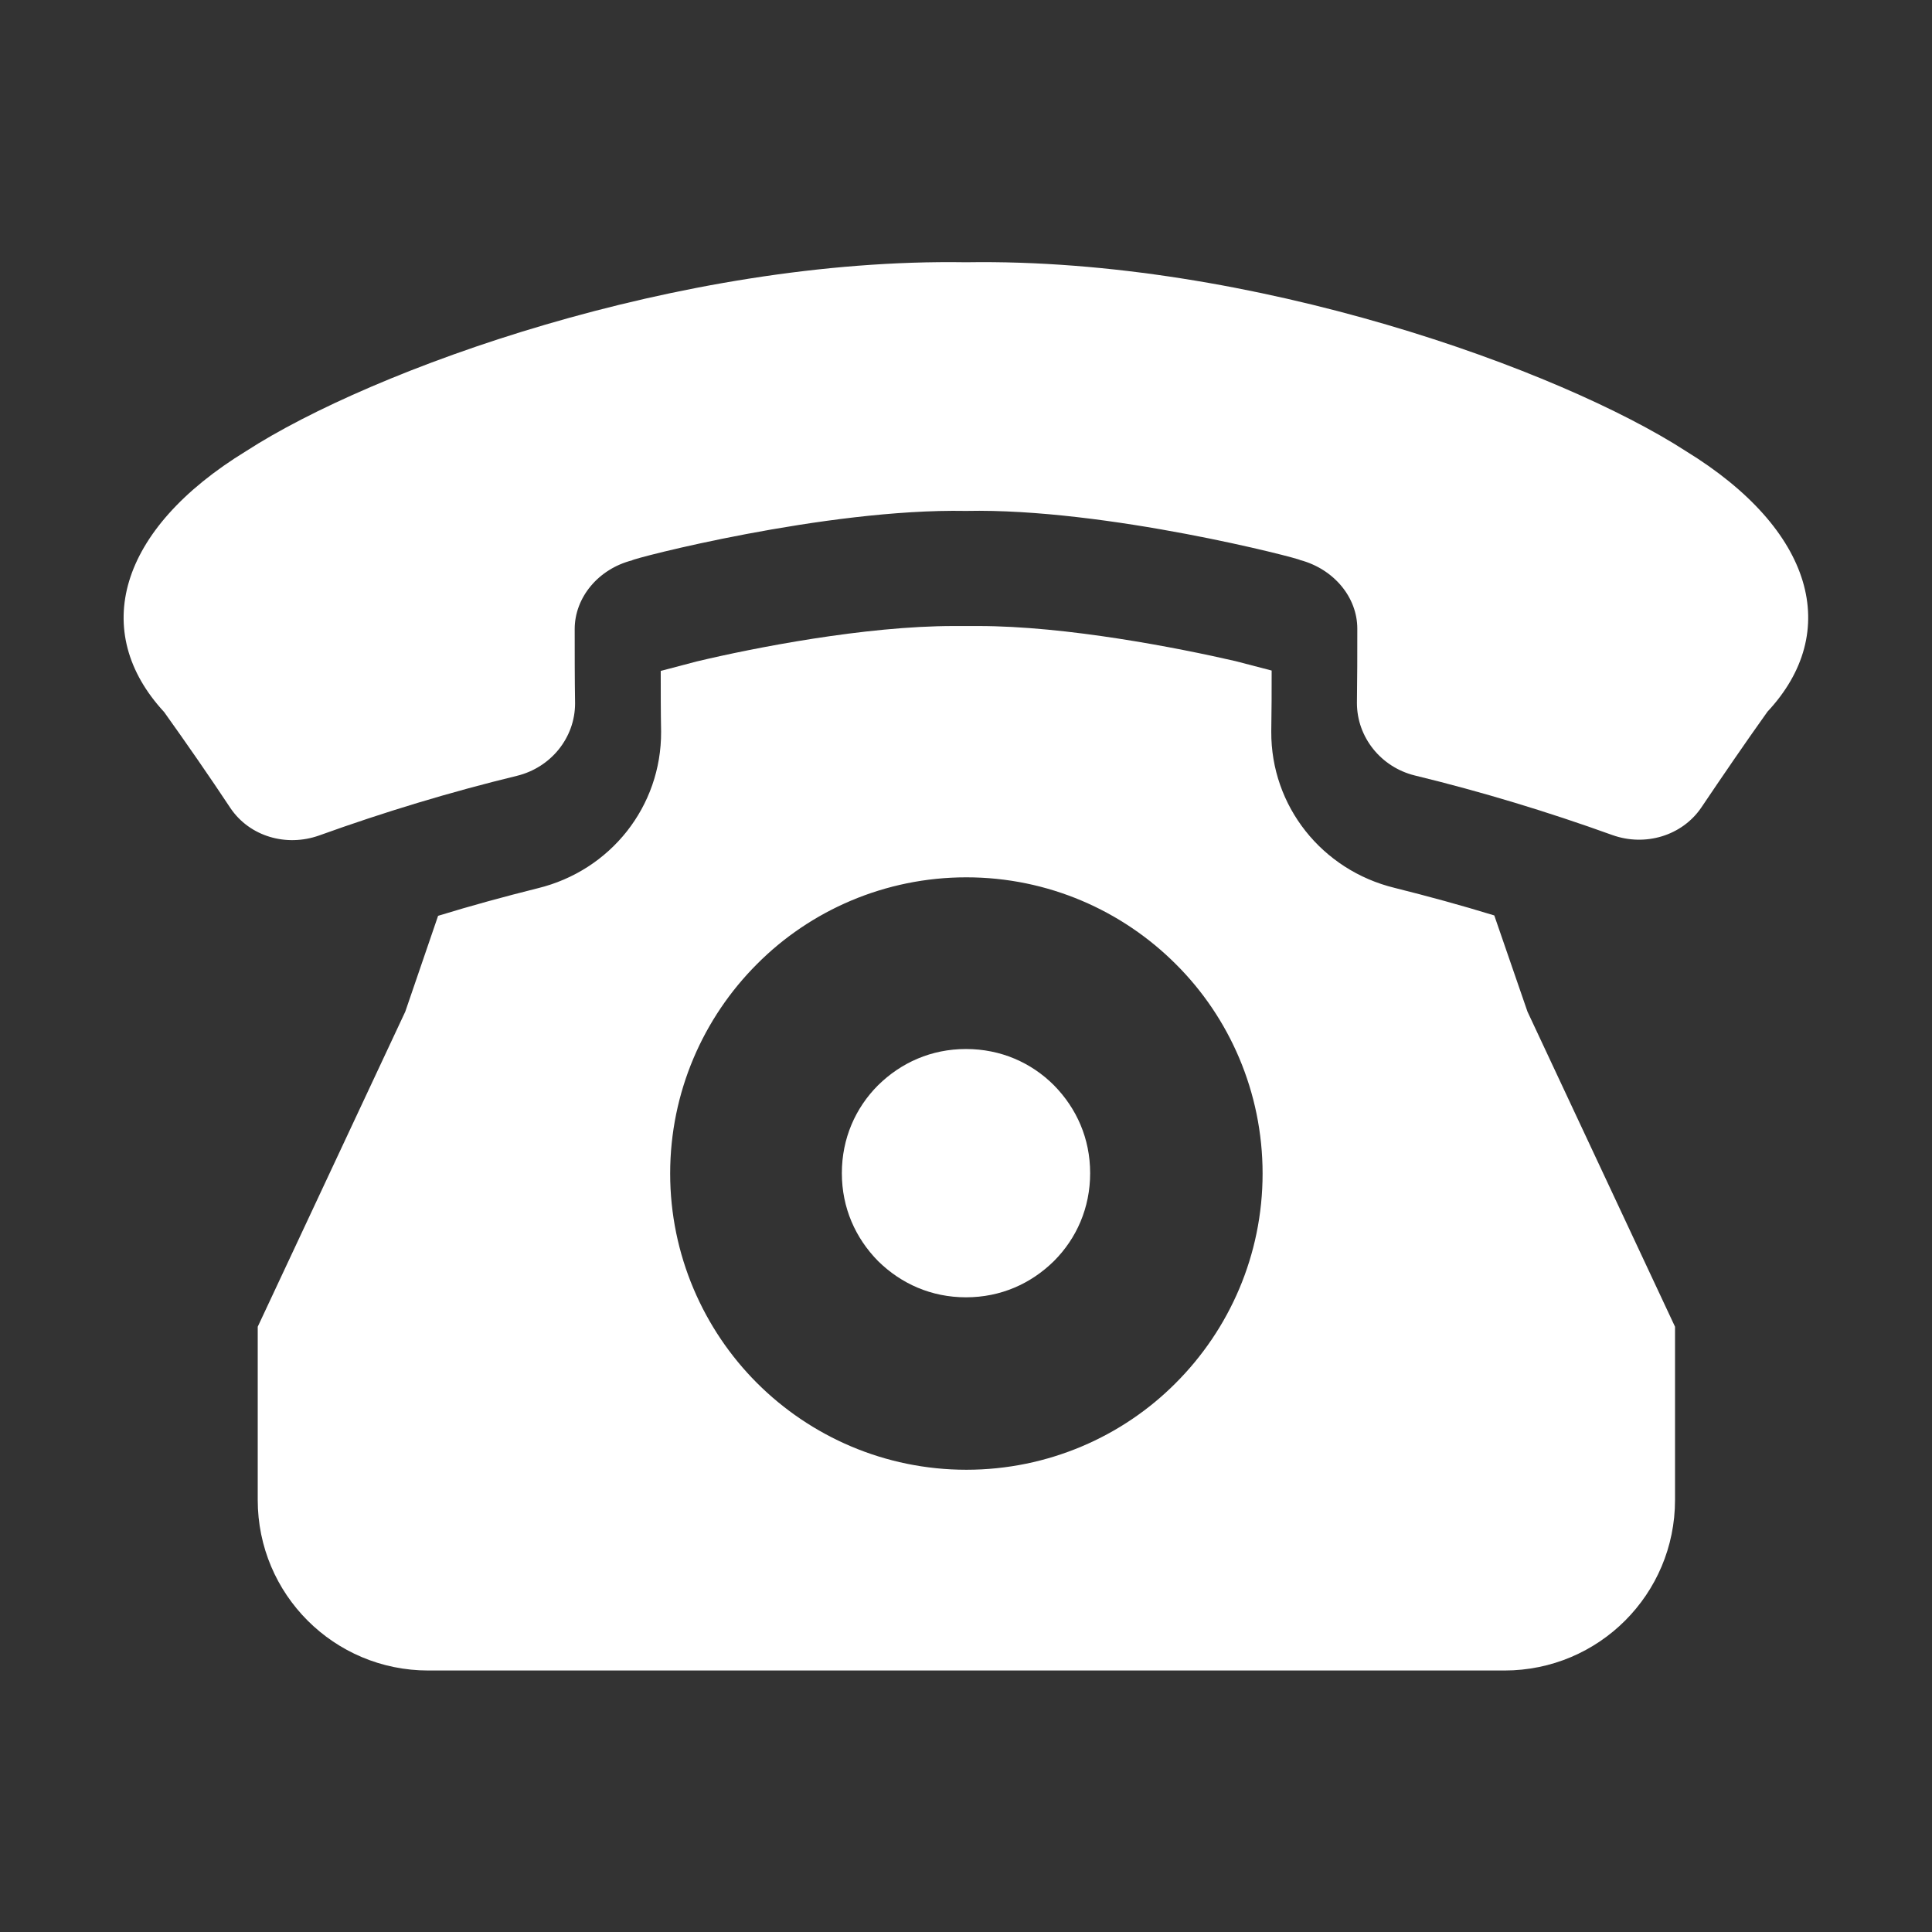
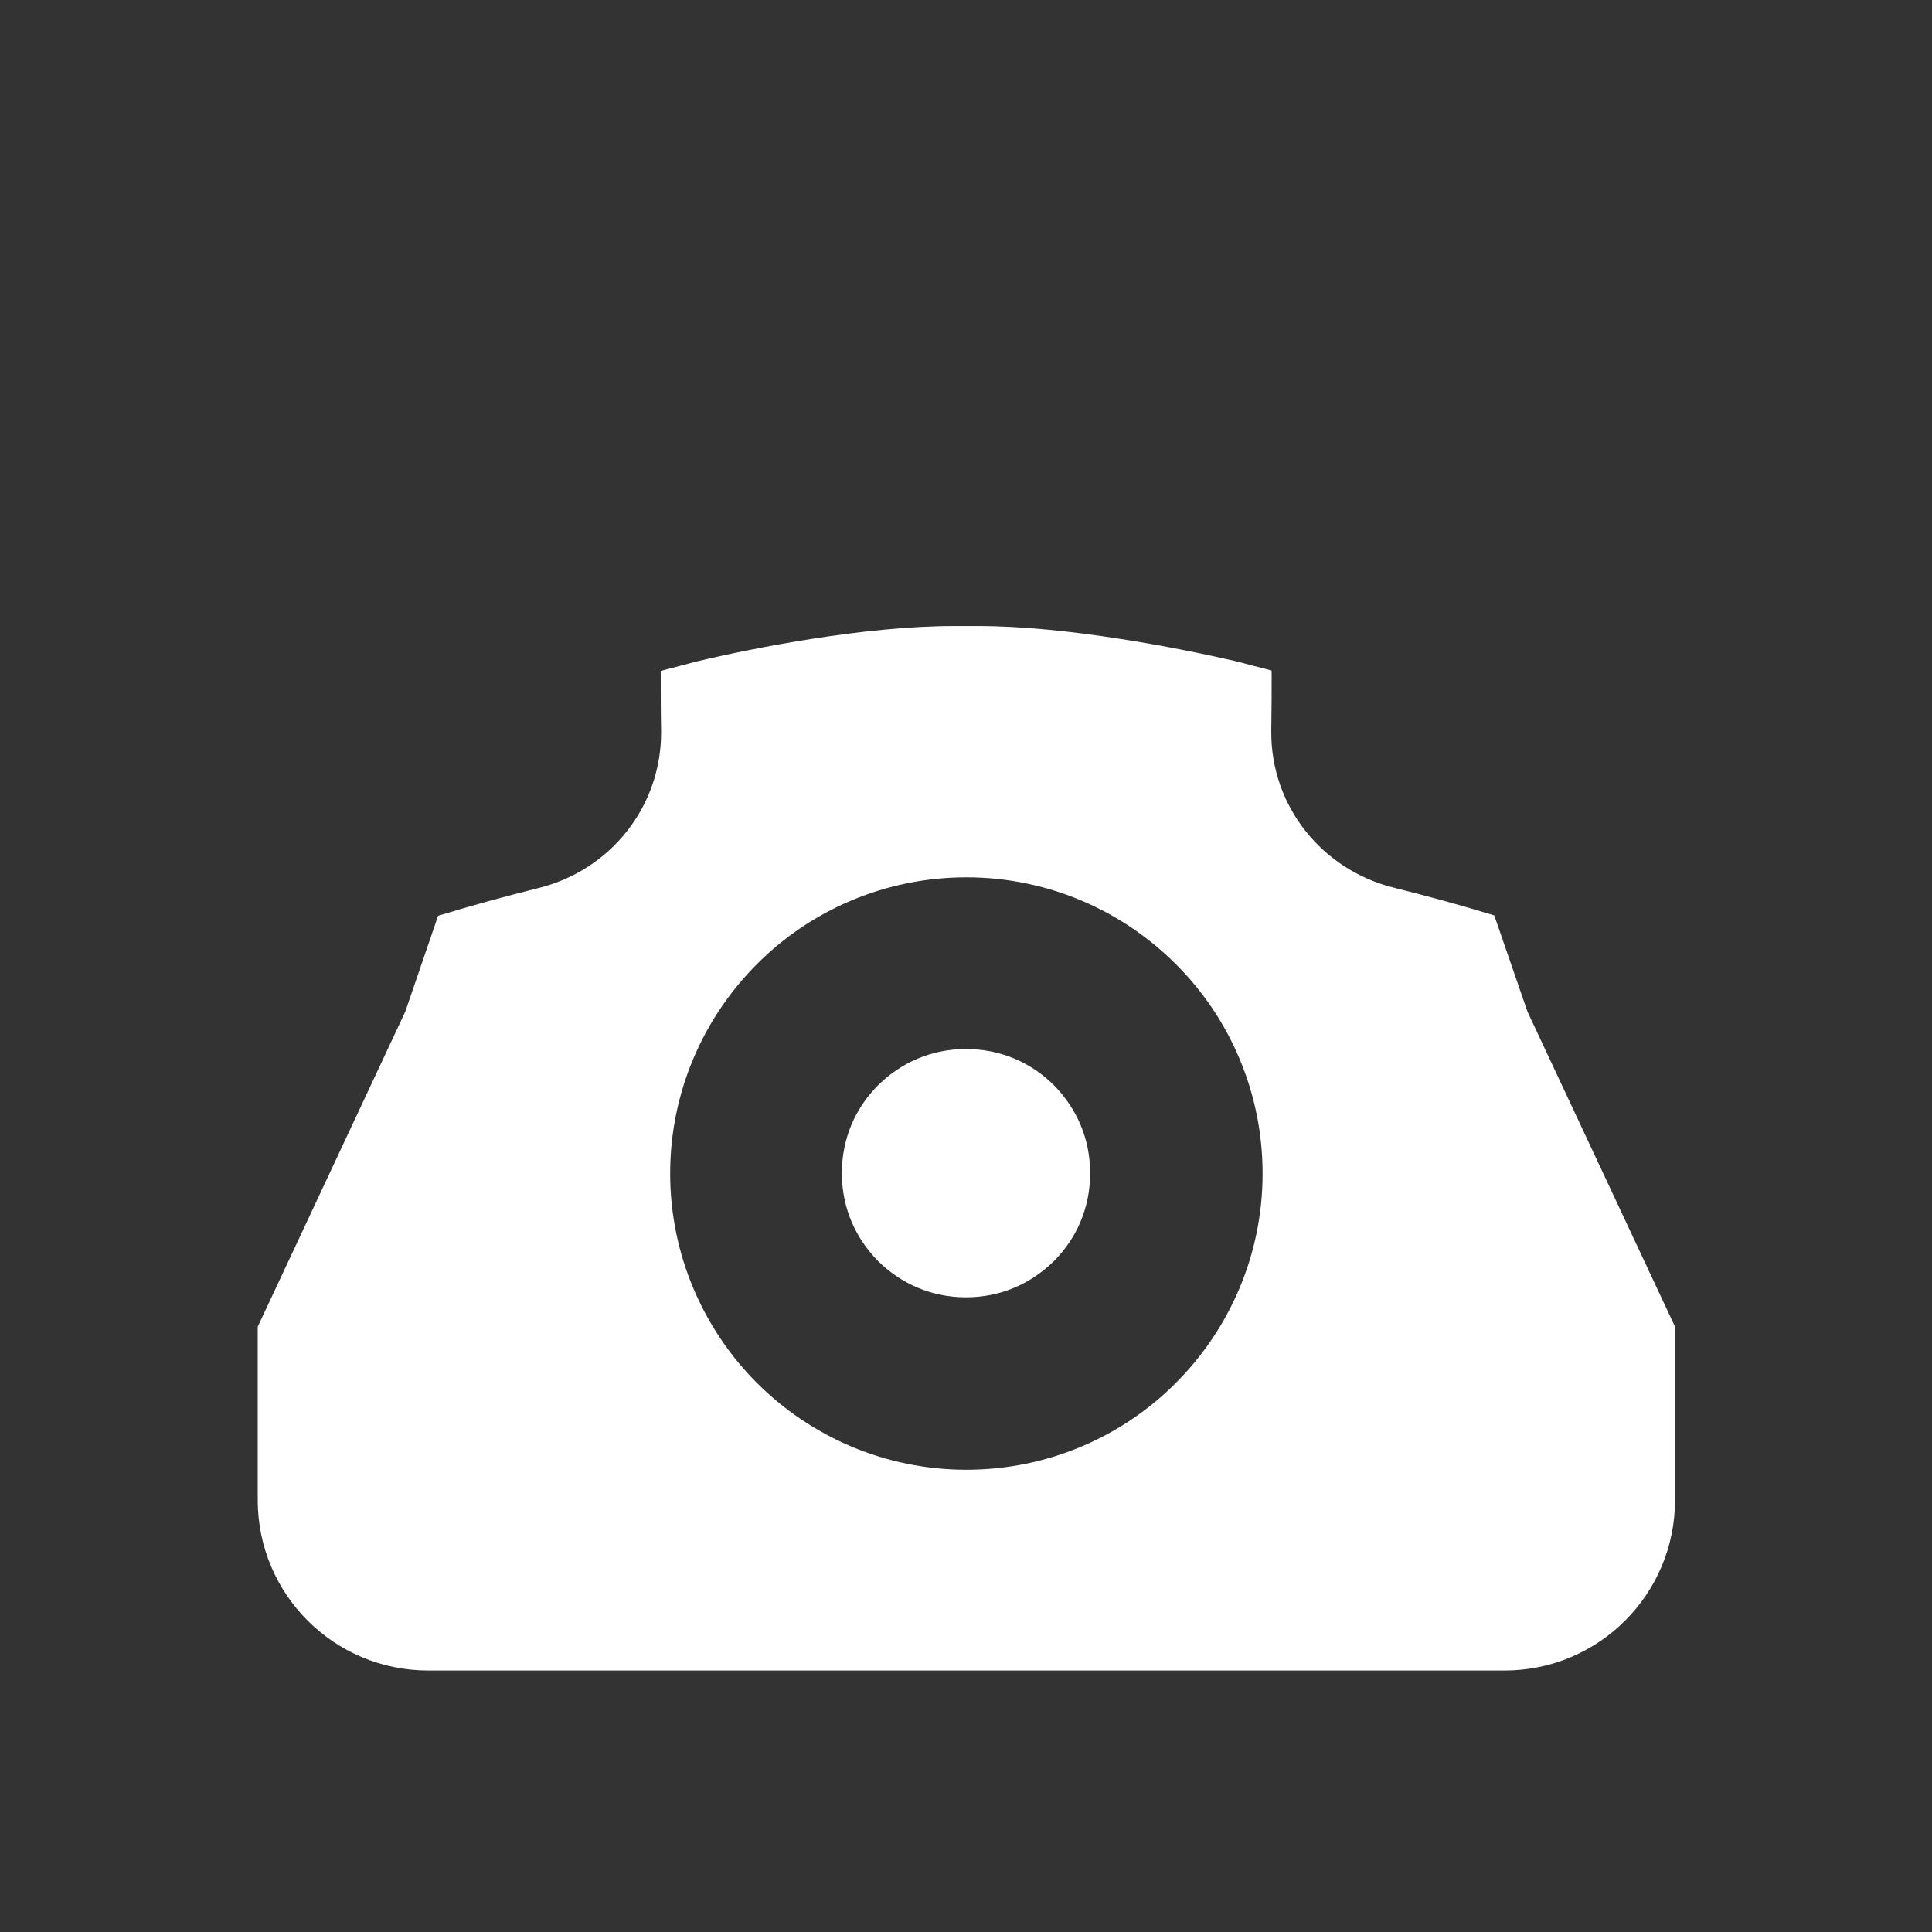
<svg xmlns="http://www.w3.org/2000/svg" version="1.1" id="_x32_" x="0px" y="0px" viewBox="0 0 512 512" style="enable-background:new 0 0 512 512;" xml:space="preserve">
  <rect x="0" y="0" width="512" height="512" fill="#333333" stroke="none" />
  <style type="text/css">
	.st0{fill:#FFFFFF;}
</style>
  <g>
    <path class="st0" d="M256,343.8c9.2,0,17.2-3.6,23.3-9.6c6-6,9.6-14.1,9.6-23.3c0-9.2-3.6-17.2-9.6-23.3c-6-6-14.1-9.6-23.3-9.6   c-9.2,0-17.2,3.6-23.3,9.6c-6,6-9.6,14.1-9.6,23.3c0,9.2,3.6,17.2,9.6,23.3C238.8,340.2,246.8,343.8,256,343.8z" />
    <path class="st0" d="M396,242.6c-8.8-2.7-17.6-5.1-26.4-7.3c-19.3-4.7-32.8-21.7-32.7-41.4c0.1-5.5,0.1-10.9,0.1-16.2l-9.6-2.5   c-15.2-3.5-44.7-9.3-68.2-9.3h-6.4c-23.6,0-53.1,5.8-68.2,9.4l0,0l-9.5,2.5c0,5.4,0,10.7,0.1,16.1c0.1,19.8-13.4,36.8-32.7,41.5   c-8.8,2.2-17.6,4.6-26.4,7.3l-8.7,25.4l-39.1,83.5v45.9c0,25,20.2,45.2,45.2,45.2H256h142.7c25,0,45.2-20.2,45.2-45.2v-45.9   l-39.1-83.5L396,242.6z M177.6,311c0-21.6,8.8-41.3,23-55.5c14.1-14.2,33.9-23,55.5-23c21.6,0,41.3,8.8,55.5,23   c14.2,14.1,23,33.9,23,55.5c0,21.6-8.8,41.3-23,55.5c-14.1,14.2-33.9,23-55.5,23c-21.6,0-41.3-8.8-55.5-23   C186.4,352.3,177.6,332.5,177.6,311z" />
-     <path class="st0" d="M446.7,119.5C413.6,98.1,332,68.3,256,69.5c-76-1.2-157.6,28.6-190.7,50c-34.2,20.9-41.4,48-21.8,69.2   c6,8.4,11.9,16.9,17.6,25.5c5.1,7.5,14.8,10.3,23.5,7.2c17.2-6.2,34.7-11.5,52.4-15.8c9-2.2,15.4-10.1,15.4-19.2   c-0.1-6.5-0.1-13.1-0.1-19.7c0-8.3,6.2-15.9,15.2-18.2c-0.2-0.4,51.3-13.8,88.5-13.1c37.2-0.8,88.7,12.7,88.5,13   c9,2.4,15.2,9.9,15.2,18.2c0,6.6,0,13.1-0.1,19.7c0,9.1,6.4,17,15.3,19.2c17.7,4.3,35.2,9.6,52.4,15.8c8.7,3.1,18.4,0.2,23.5-7.2   c5.8-8.6,11.6-17.1,17.6-25.5C488.1,167.5,480.8,140.4,446.7,119.5z" />
  </g>
</svg>